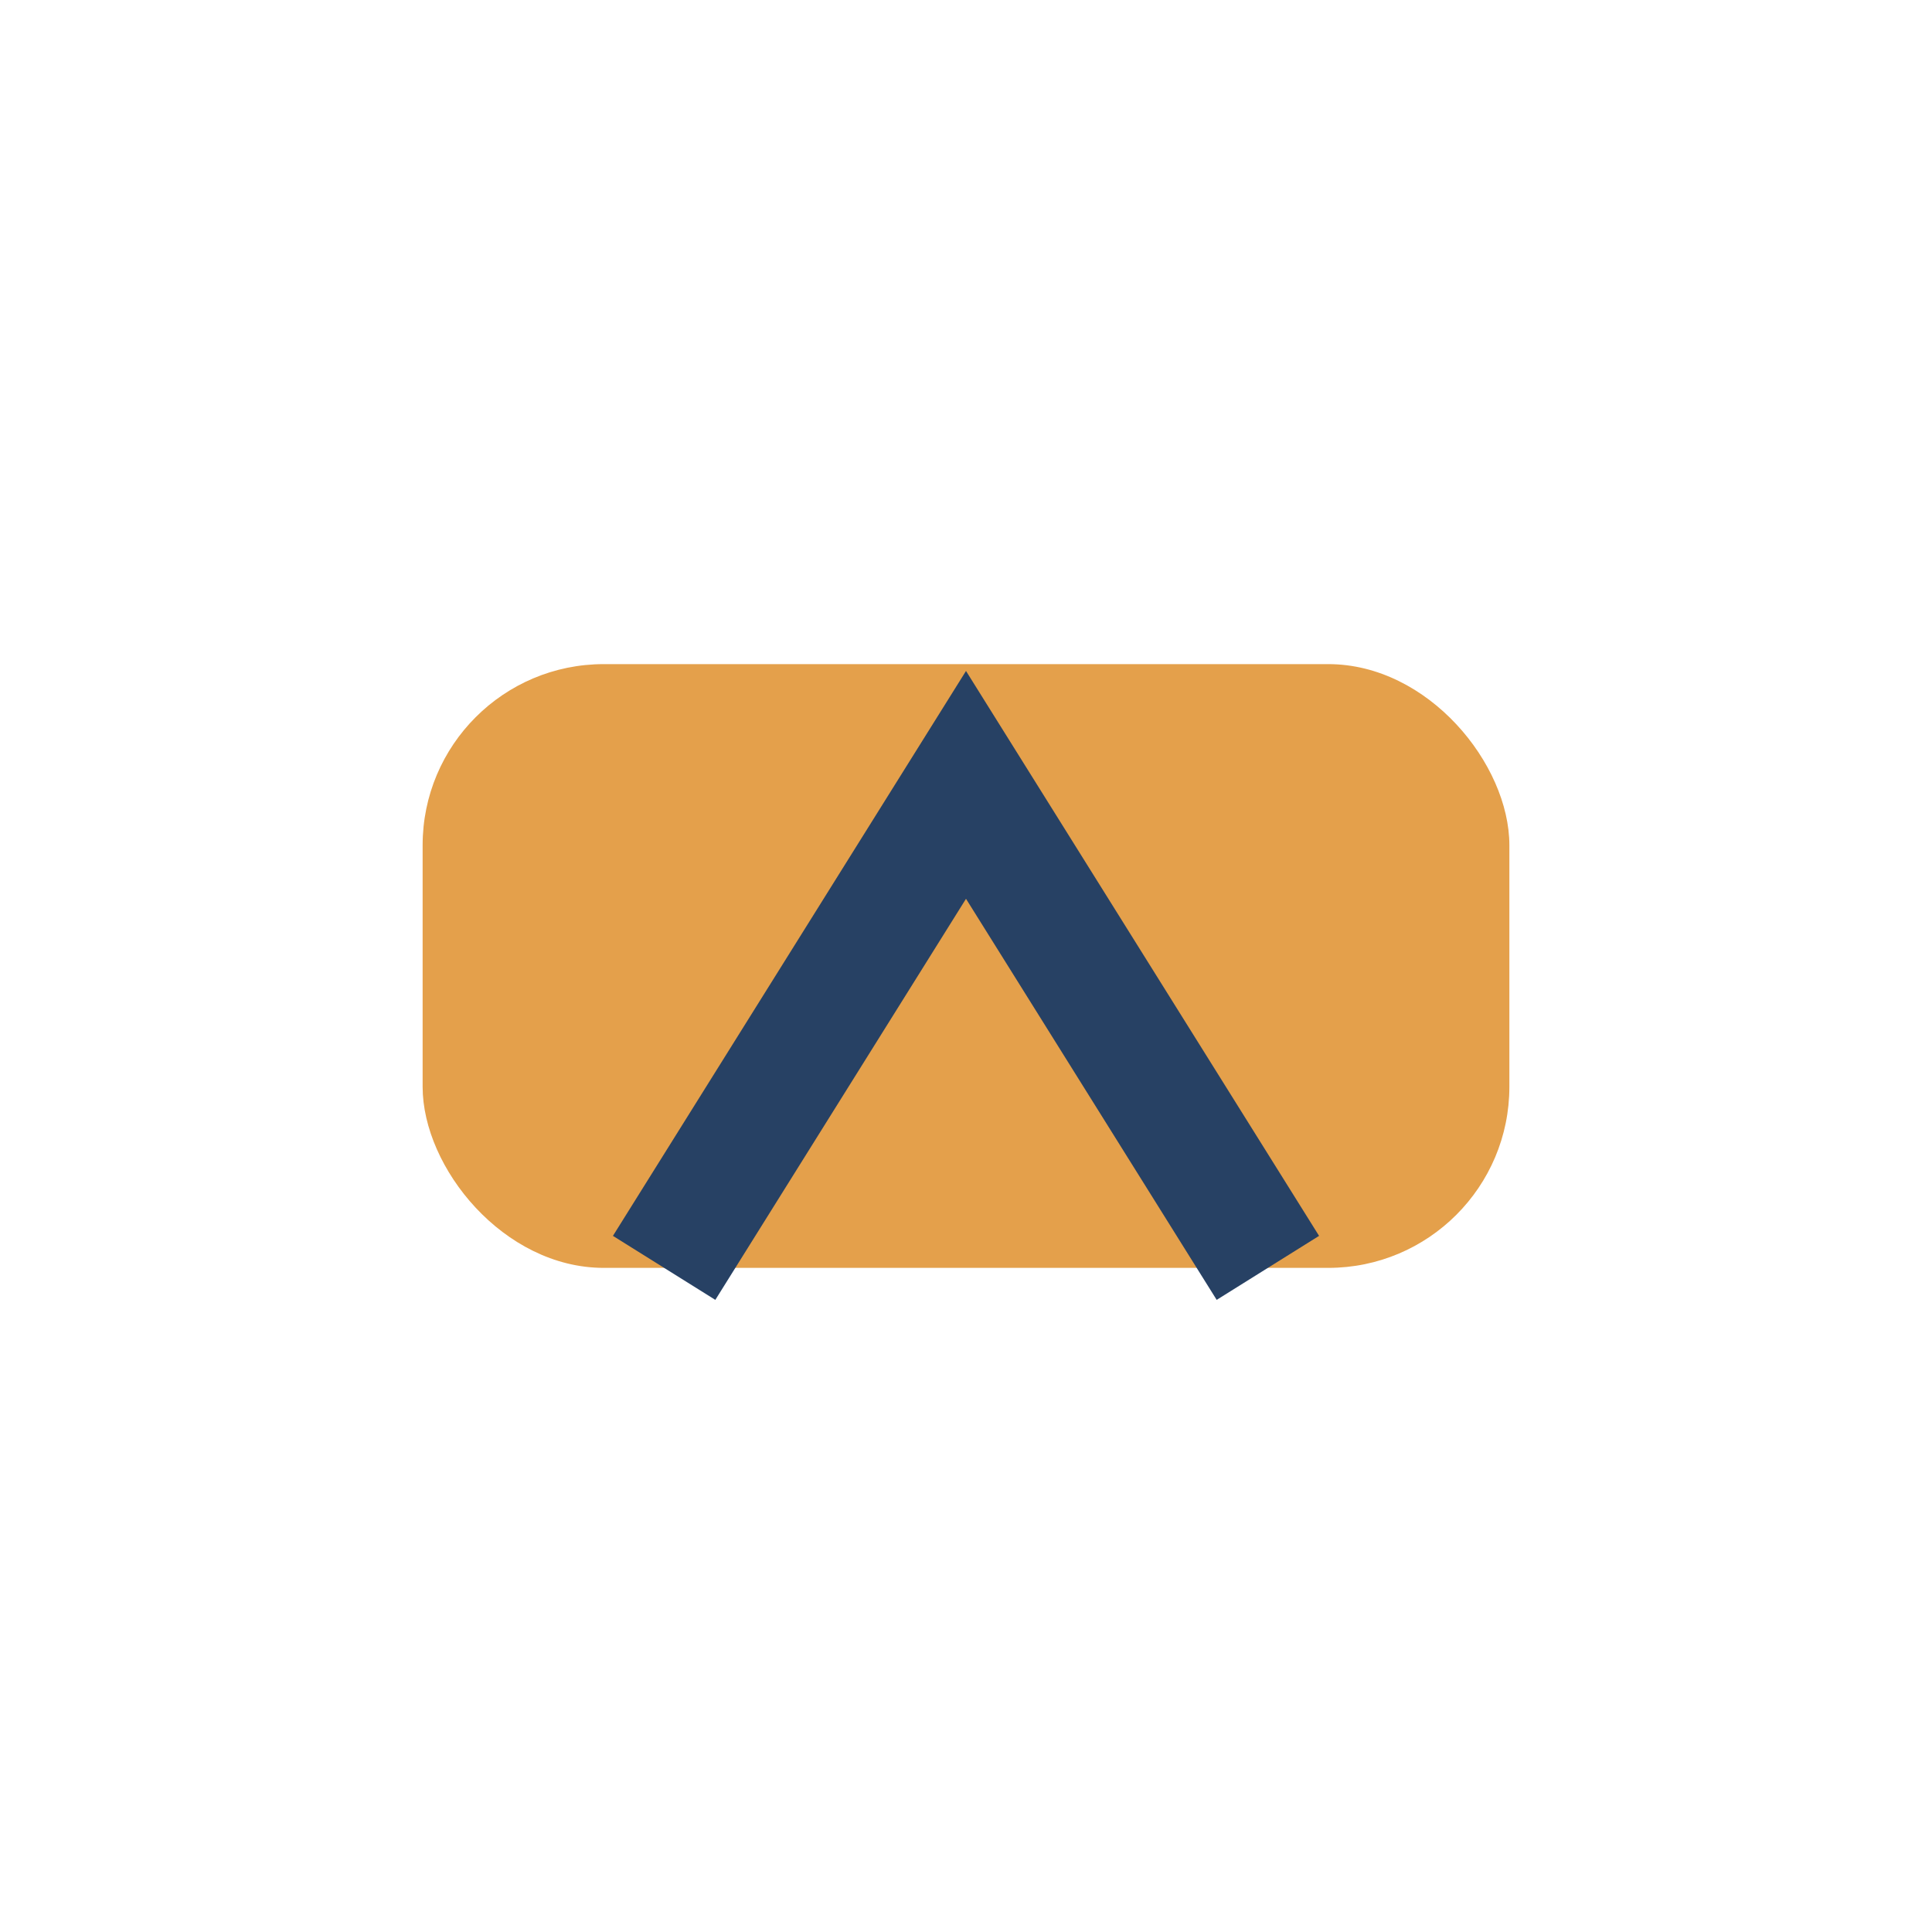
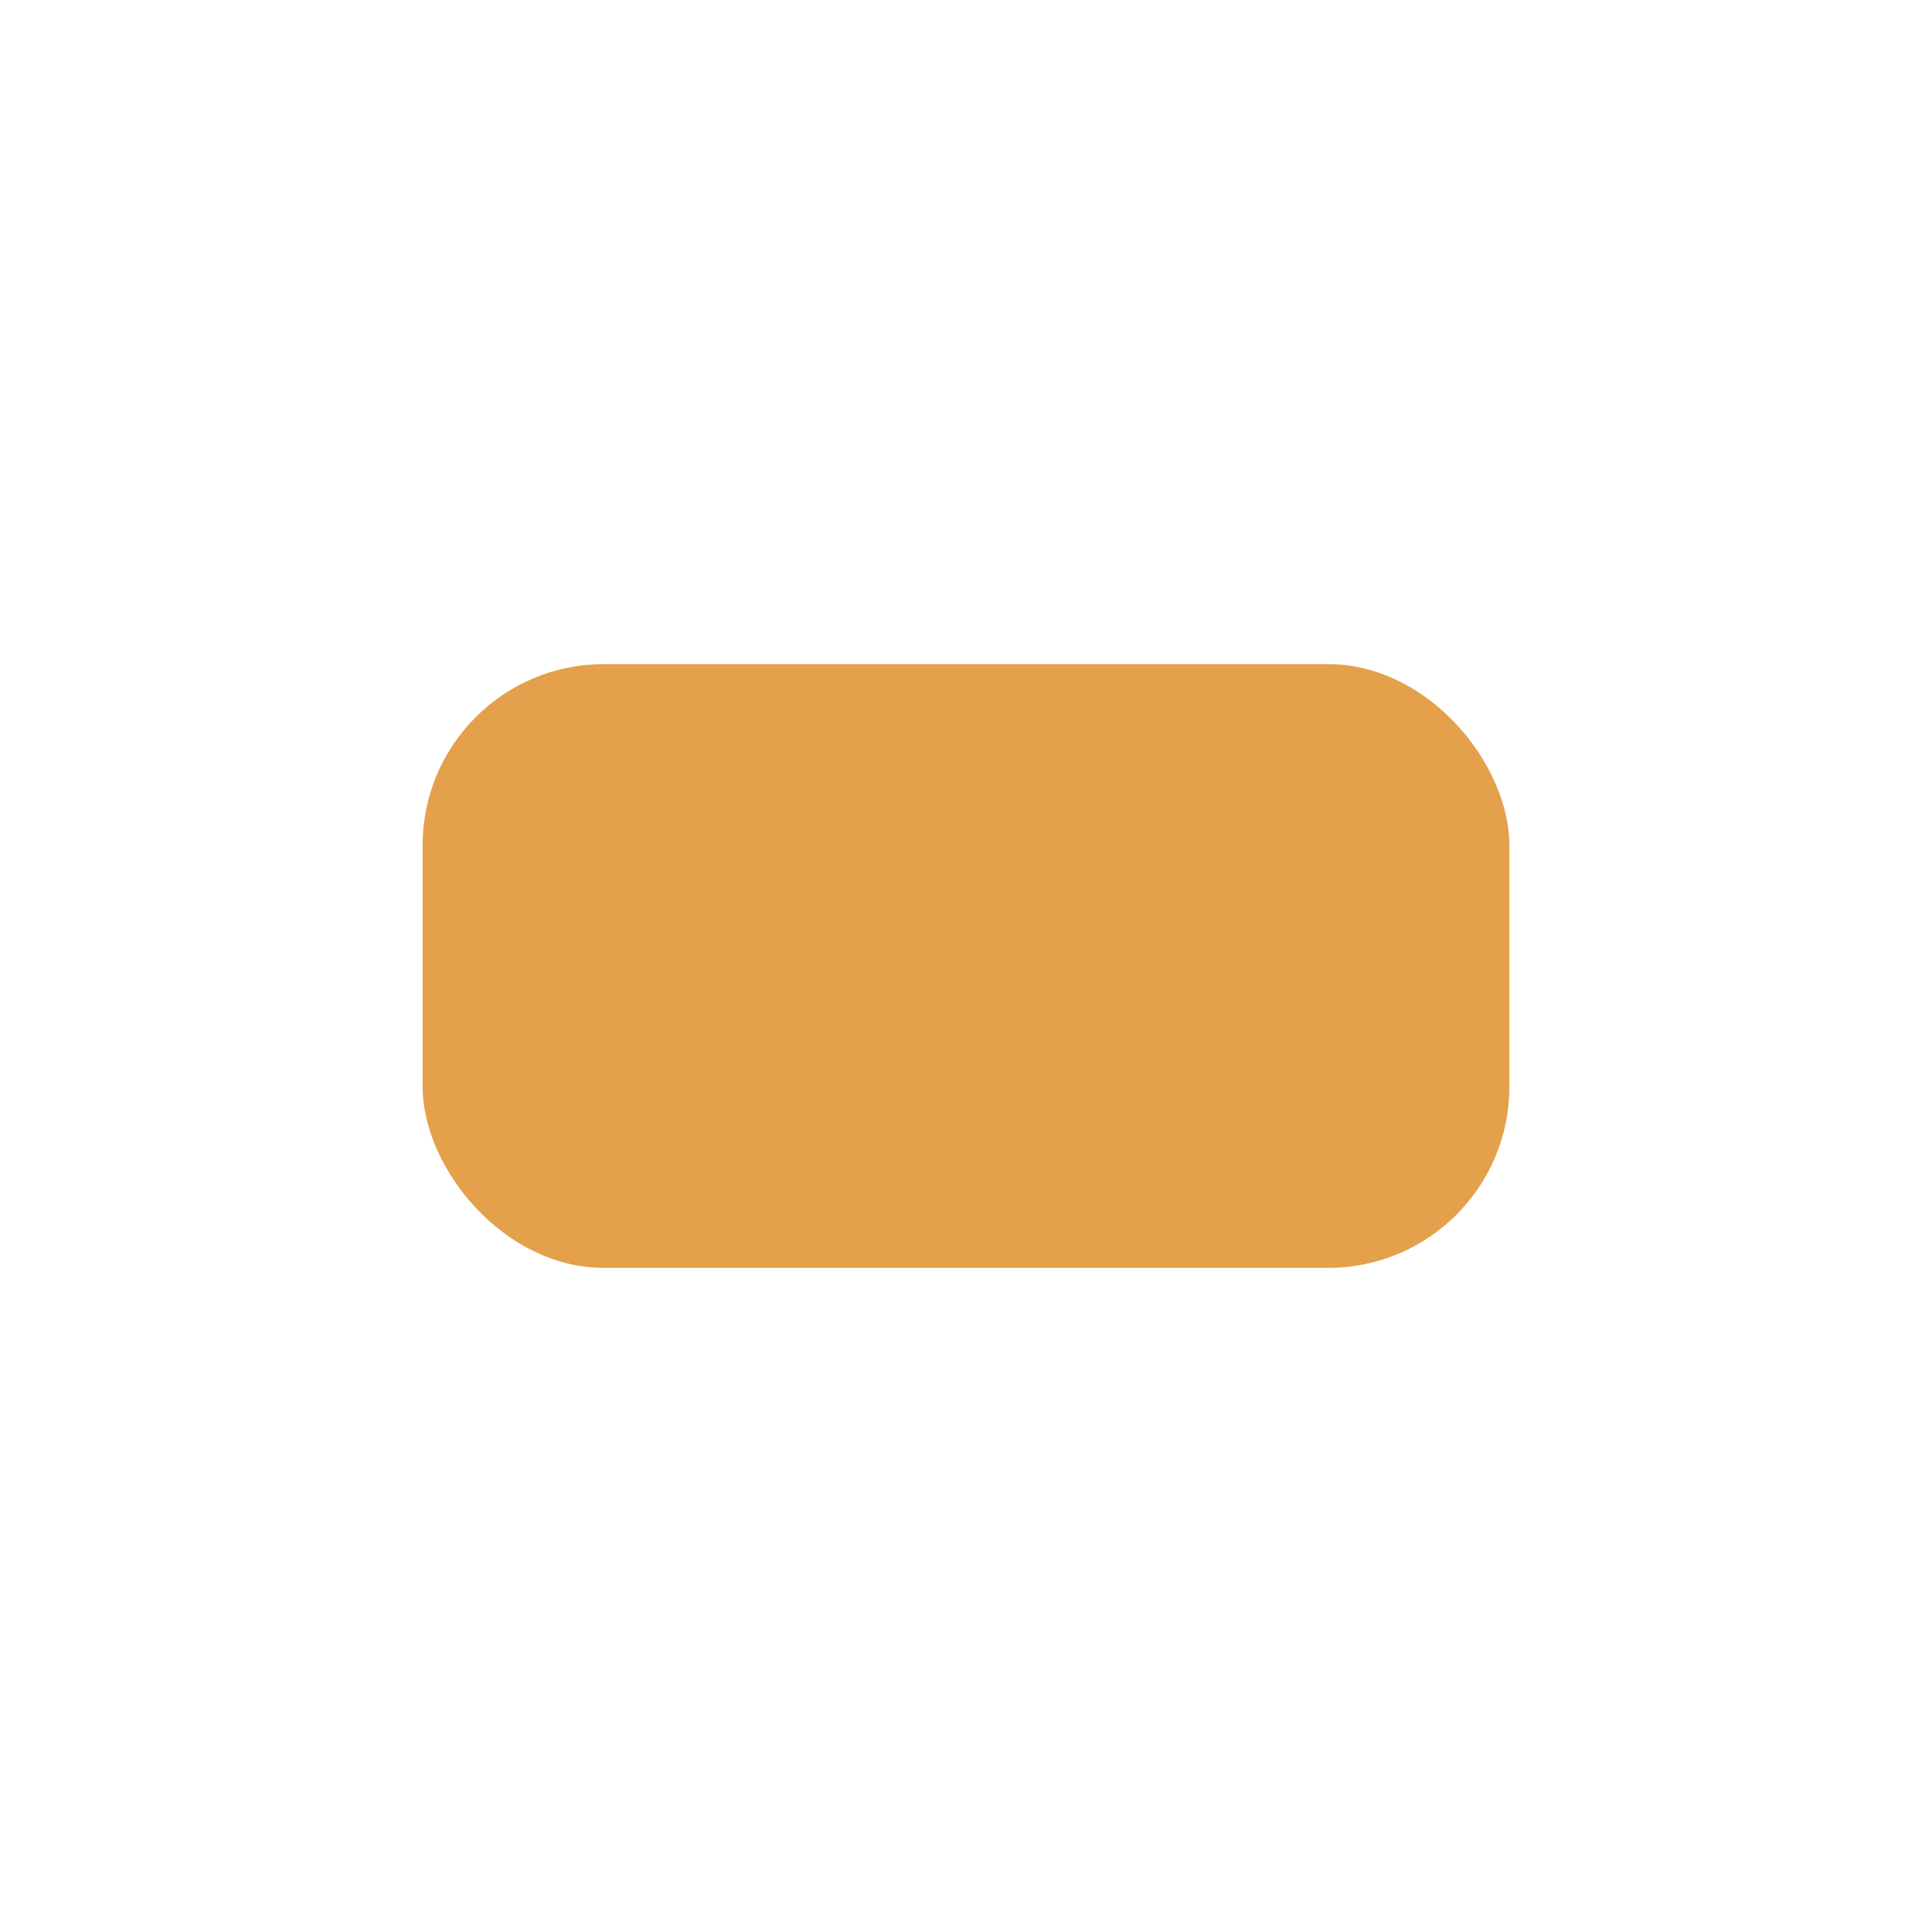
<svg xmlns="http://www.w3.org/2000/svg" width="32" height="32" viewBox="0 0 32 32">
  <rect x="7" y="11" width="18" height="10" rx="3" fill="#E4A04B" />
-   <path d="M11 21l5-8 5 8" stroke="#274164" stroke-width="2" fill="none" />
</svg>